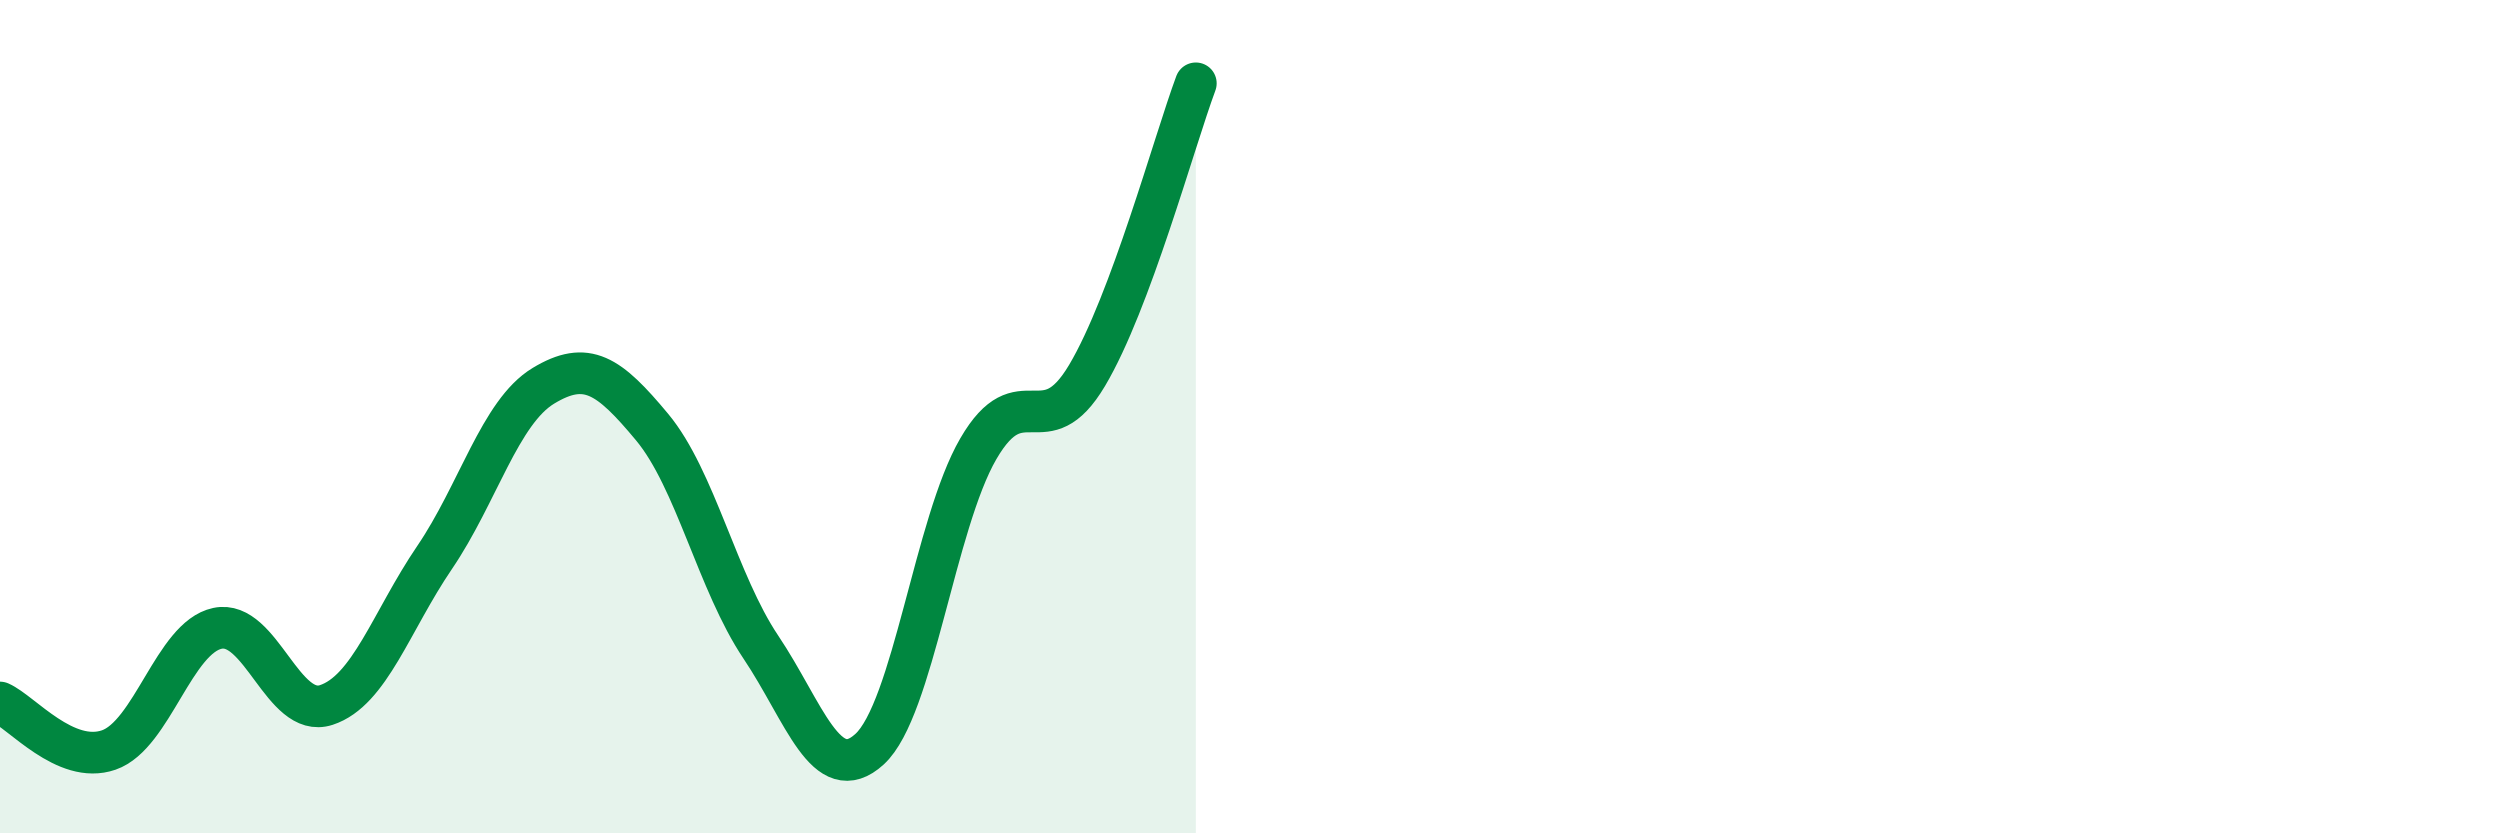
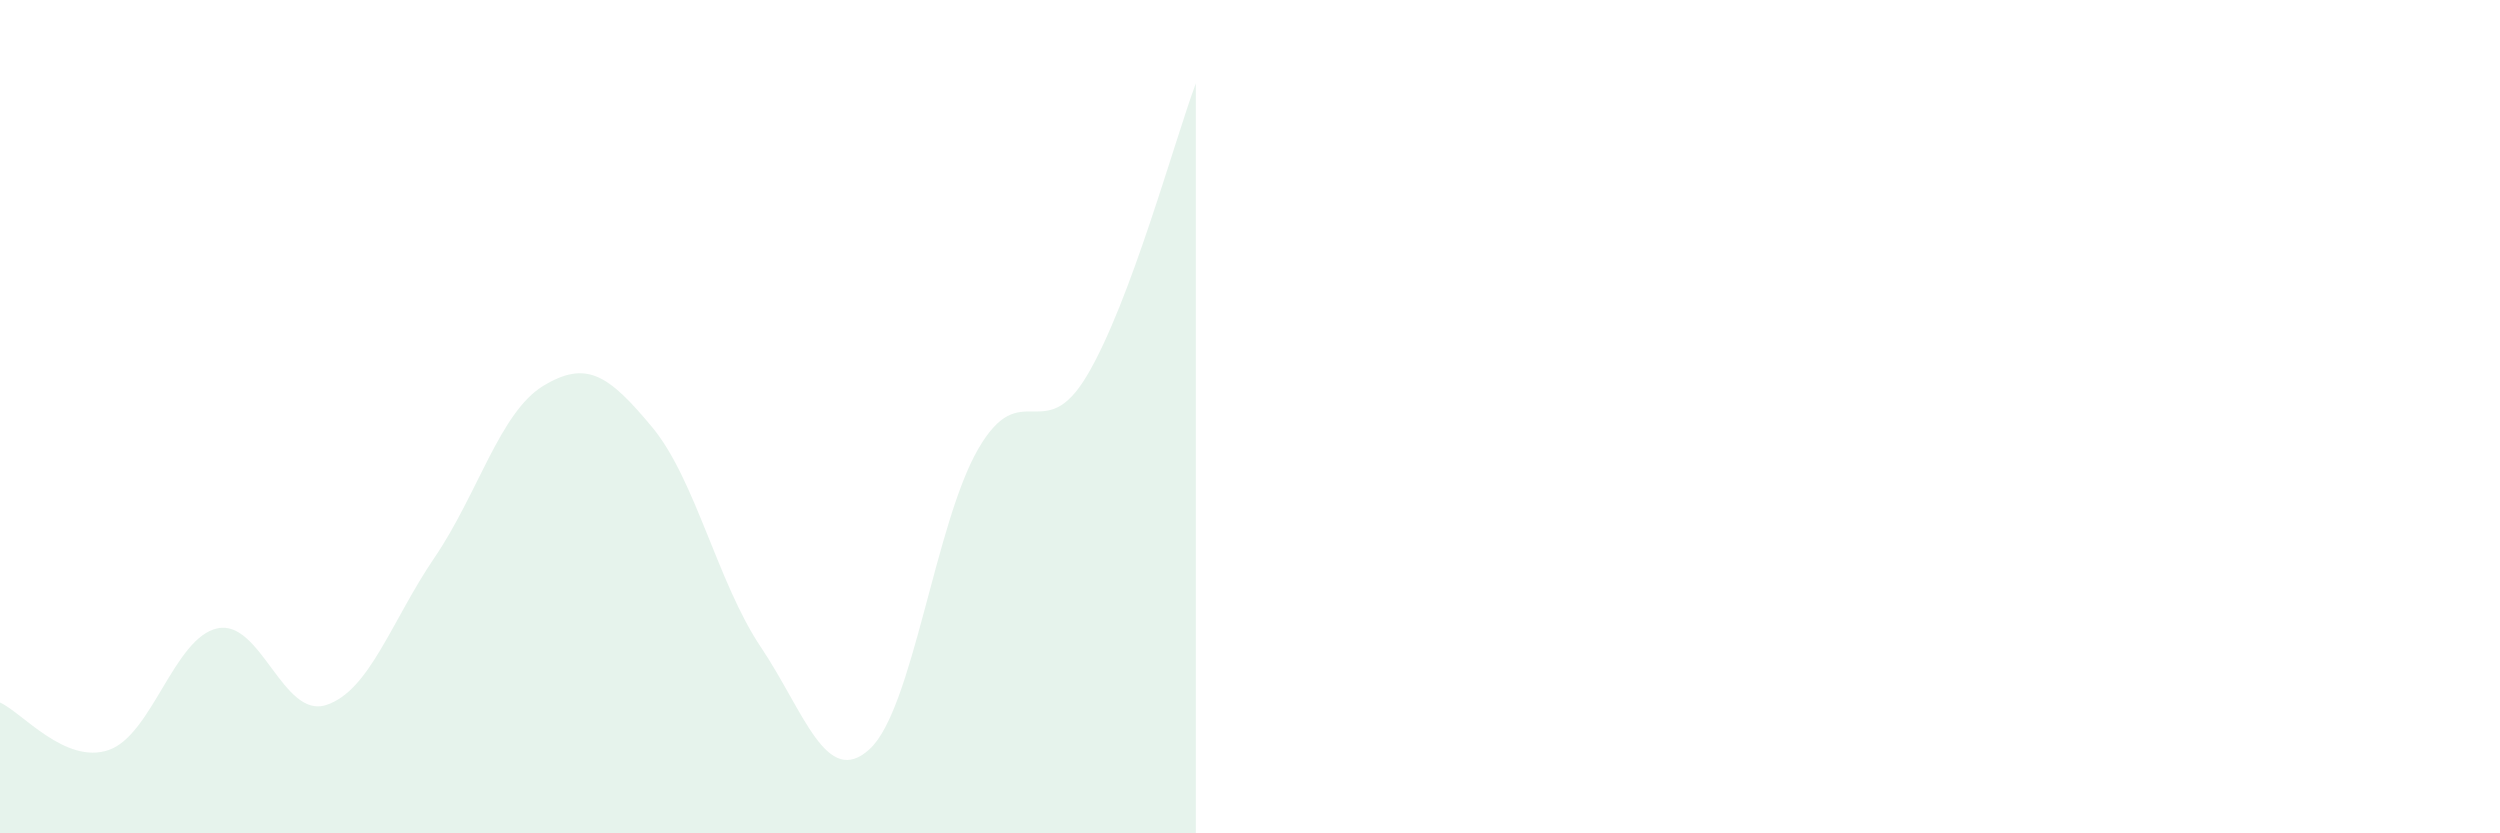
<svg xmlns="http://www.w3.org/2000/svg" width="60" height="20" viewBox="0 0 60 20">
  <path d="M 0,16.86 C 0.52,17.09 1.57,18.36 2.61,18 C 3.65,17.64 4.18,15.3 5.22,15.08 C 6.26,14.86 6.79,17.26 7.83,16.92 C 8.87,16.58 9.39,14.91 10.43,13.38 C 11.47,11.85 12,9.89 13.04,9.26 C 14.08,8.63 14.61,9 15.65,10.25 C 16.69,11.5 17.22,13.98 18.26,15.53 C 19.3,17.08 19.83,18.93 20.87,17.98 C 21.91,17.03 22.44,12.56 23.48,10.77 C 24.52,8.98 25.05,10.76 26.09,9.01 C 27.13,7.26 28.18,3.4 28.7,2L28.7 20L0 20Z" fill="#008740" opacity="0.1" stroke-linecap="round" stroke-linejoin="round" />
-   <path d="M 0,16.86 C 0.52,17.09 1.57,18.36 2.61,18 C 3.65,17.64 4.18,15.3 5.22,15.08 C 6.26,14.86 6.79,17.26 7.83,16.92 C 8.87,16.58 9.39,14.91 10.43,13.38 C 11.47,11.85 12,9.89 13.04,9.26 C 14.08,8.63 14.61,9 15.65,10.25 C 16.69,11.5 17.22,13.98 18.26,15.53 C 19.3,17.08 19.83,18.93 20.87,17.98 C 21.91,17.03 22.44,12.56 23.48,10.77 C 24.52,8.98 25.05,10.76 26.09,9.01 C 27.13,7.26 28.18,3.4 28.7,2" stroke="#008740" stroke-width="1" fill="none" stroke-linecap="round" stroke-linejoin="round" />
</svg>